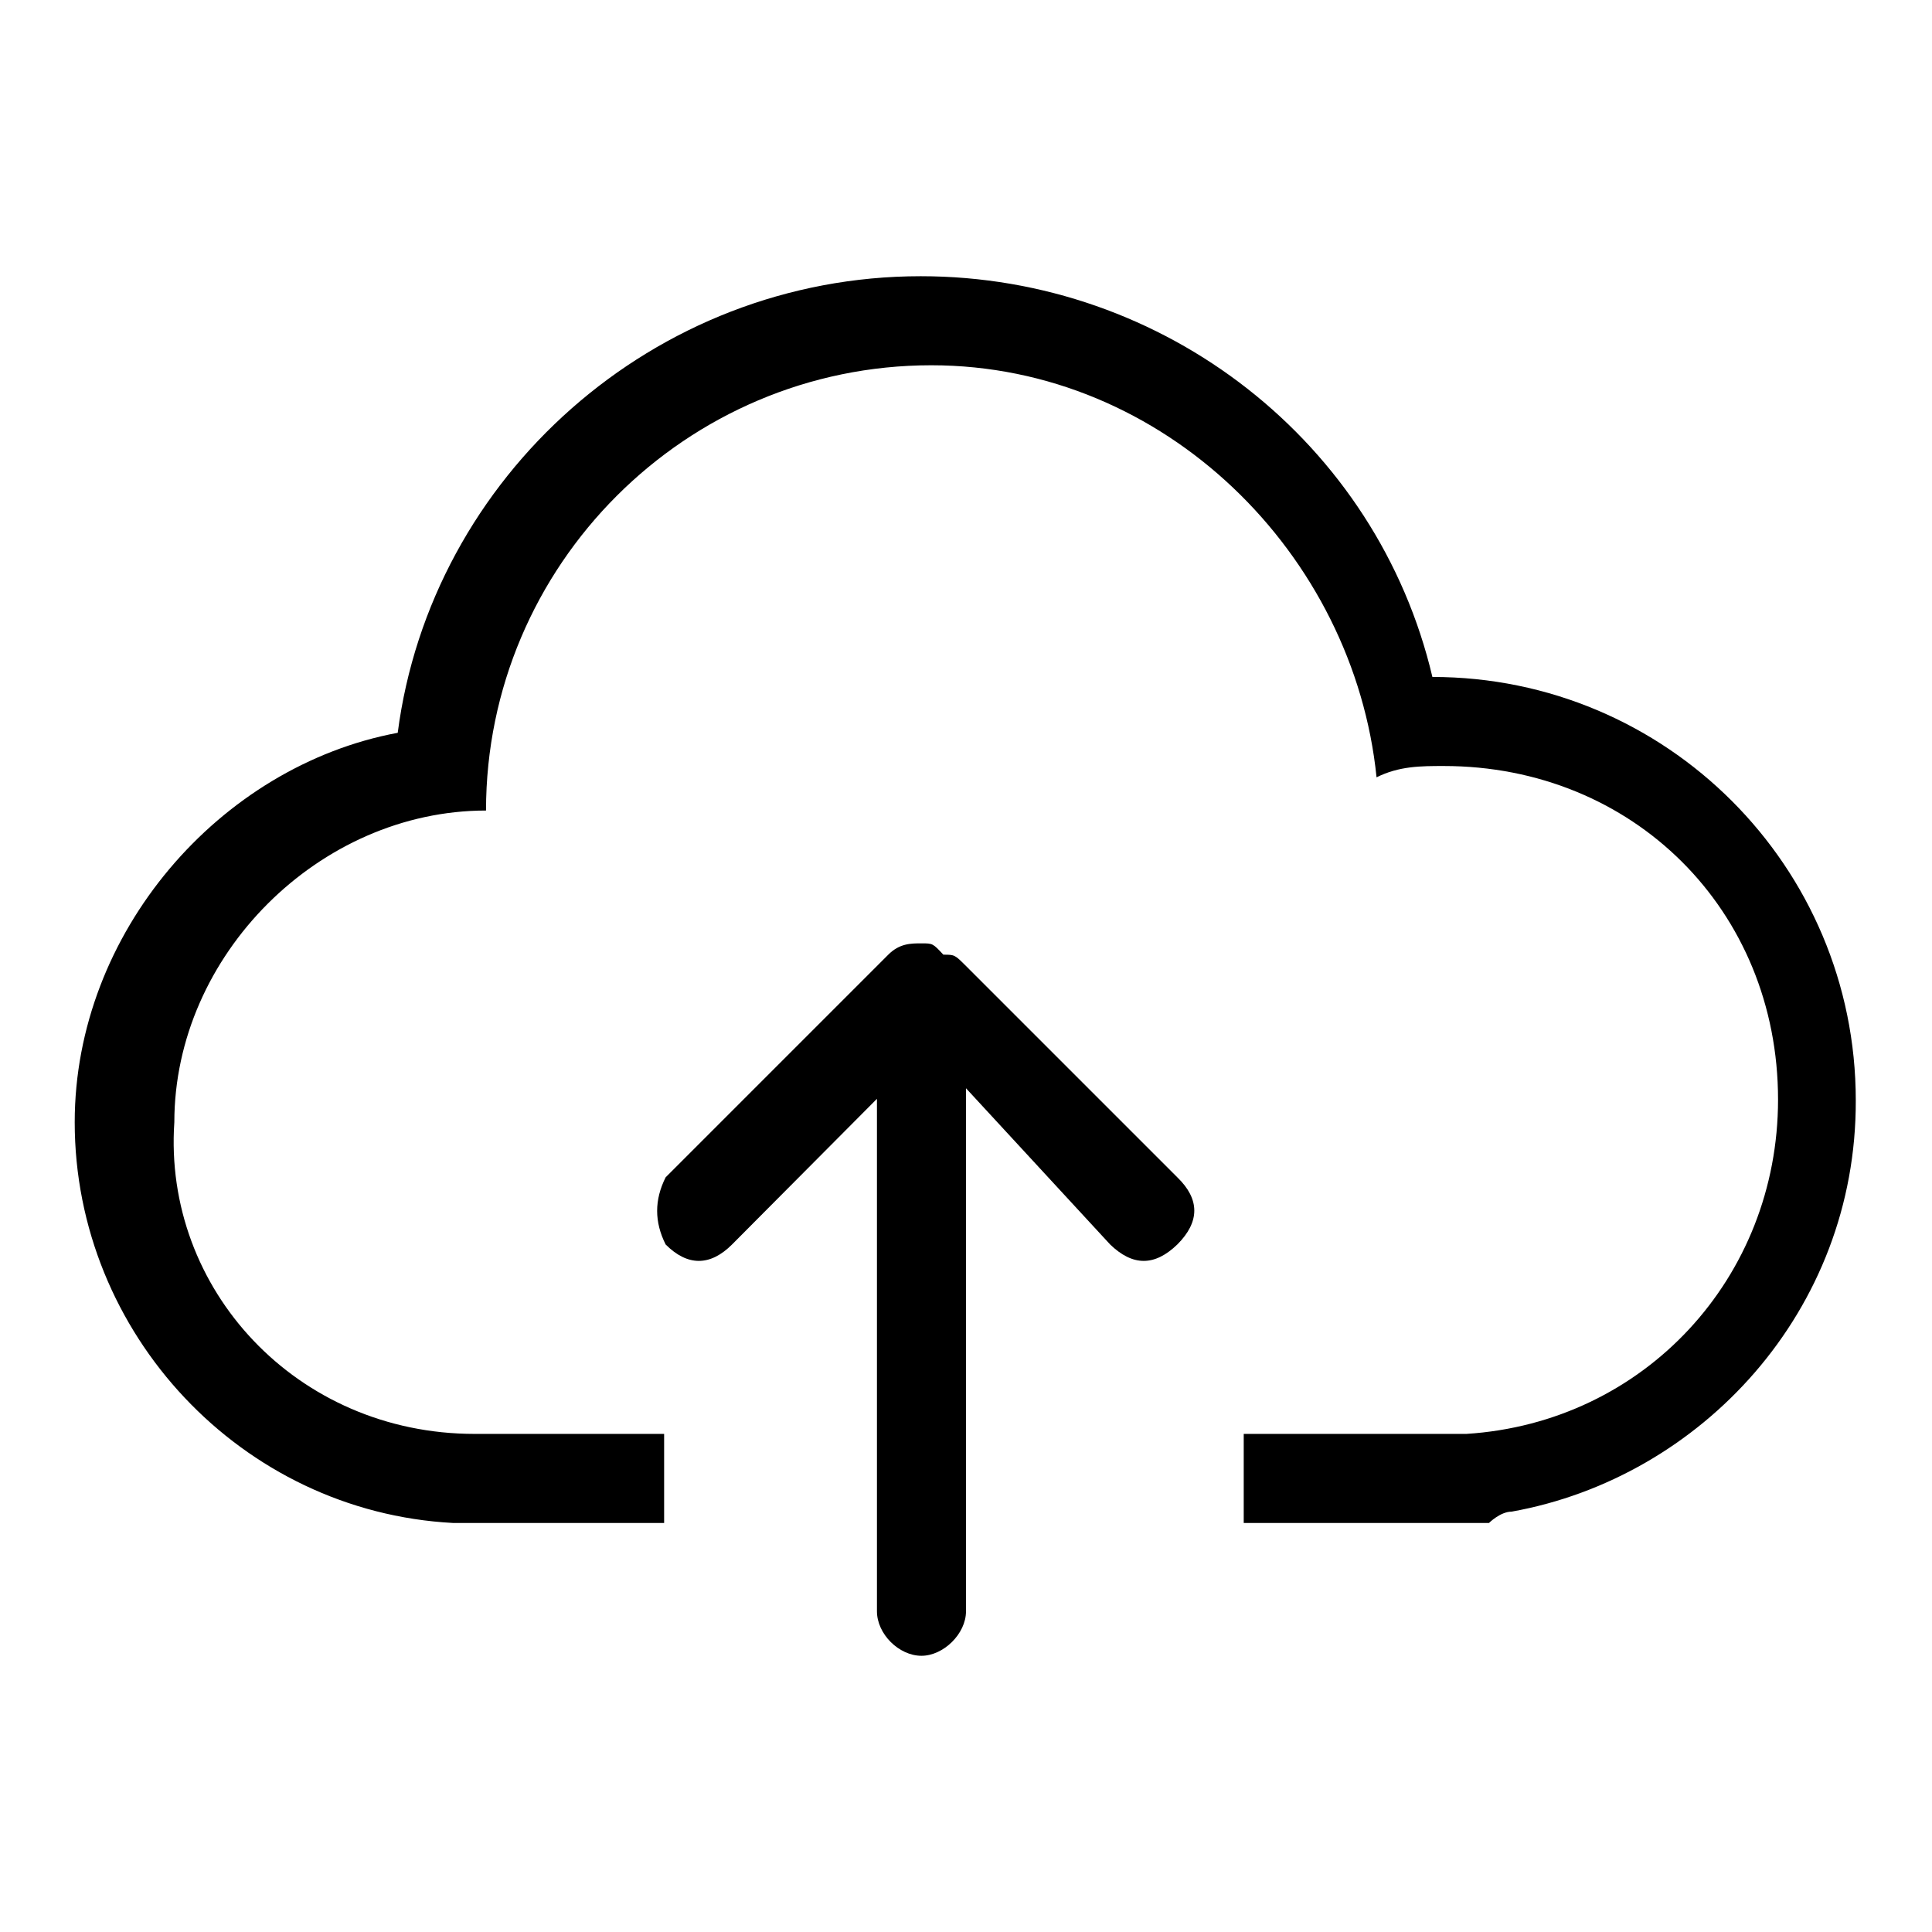
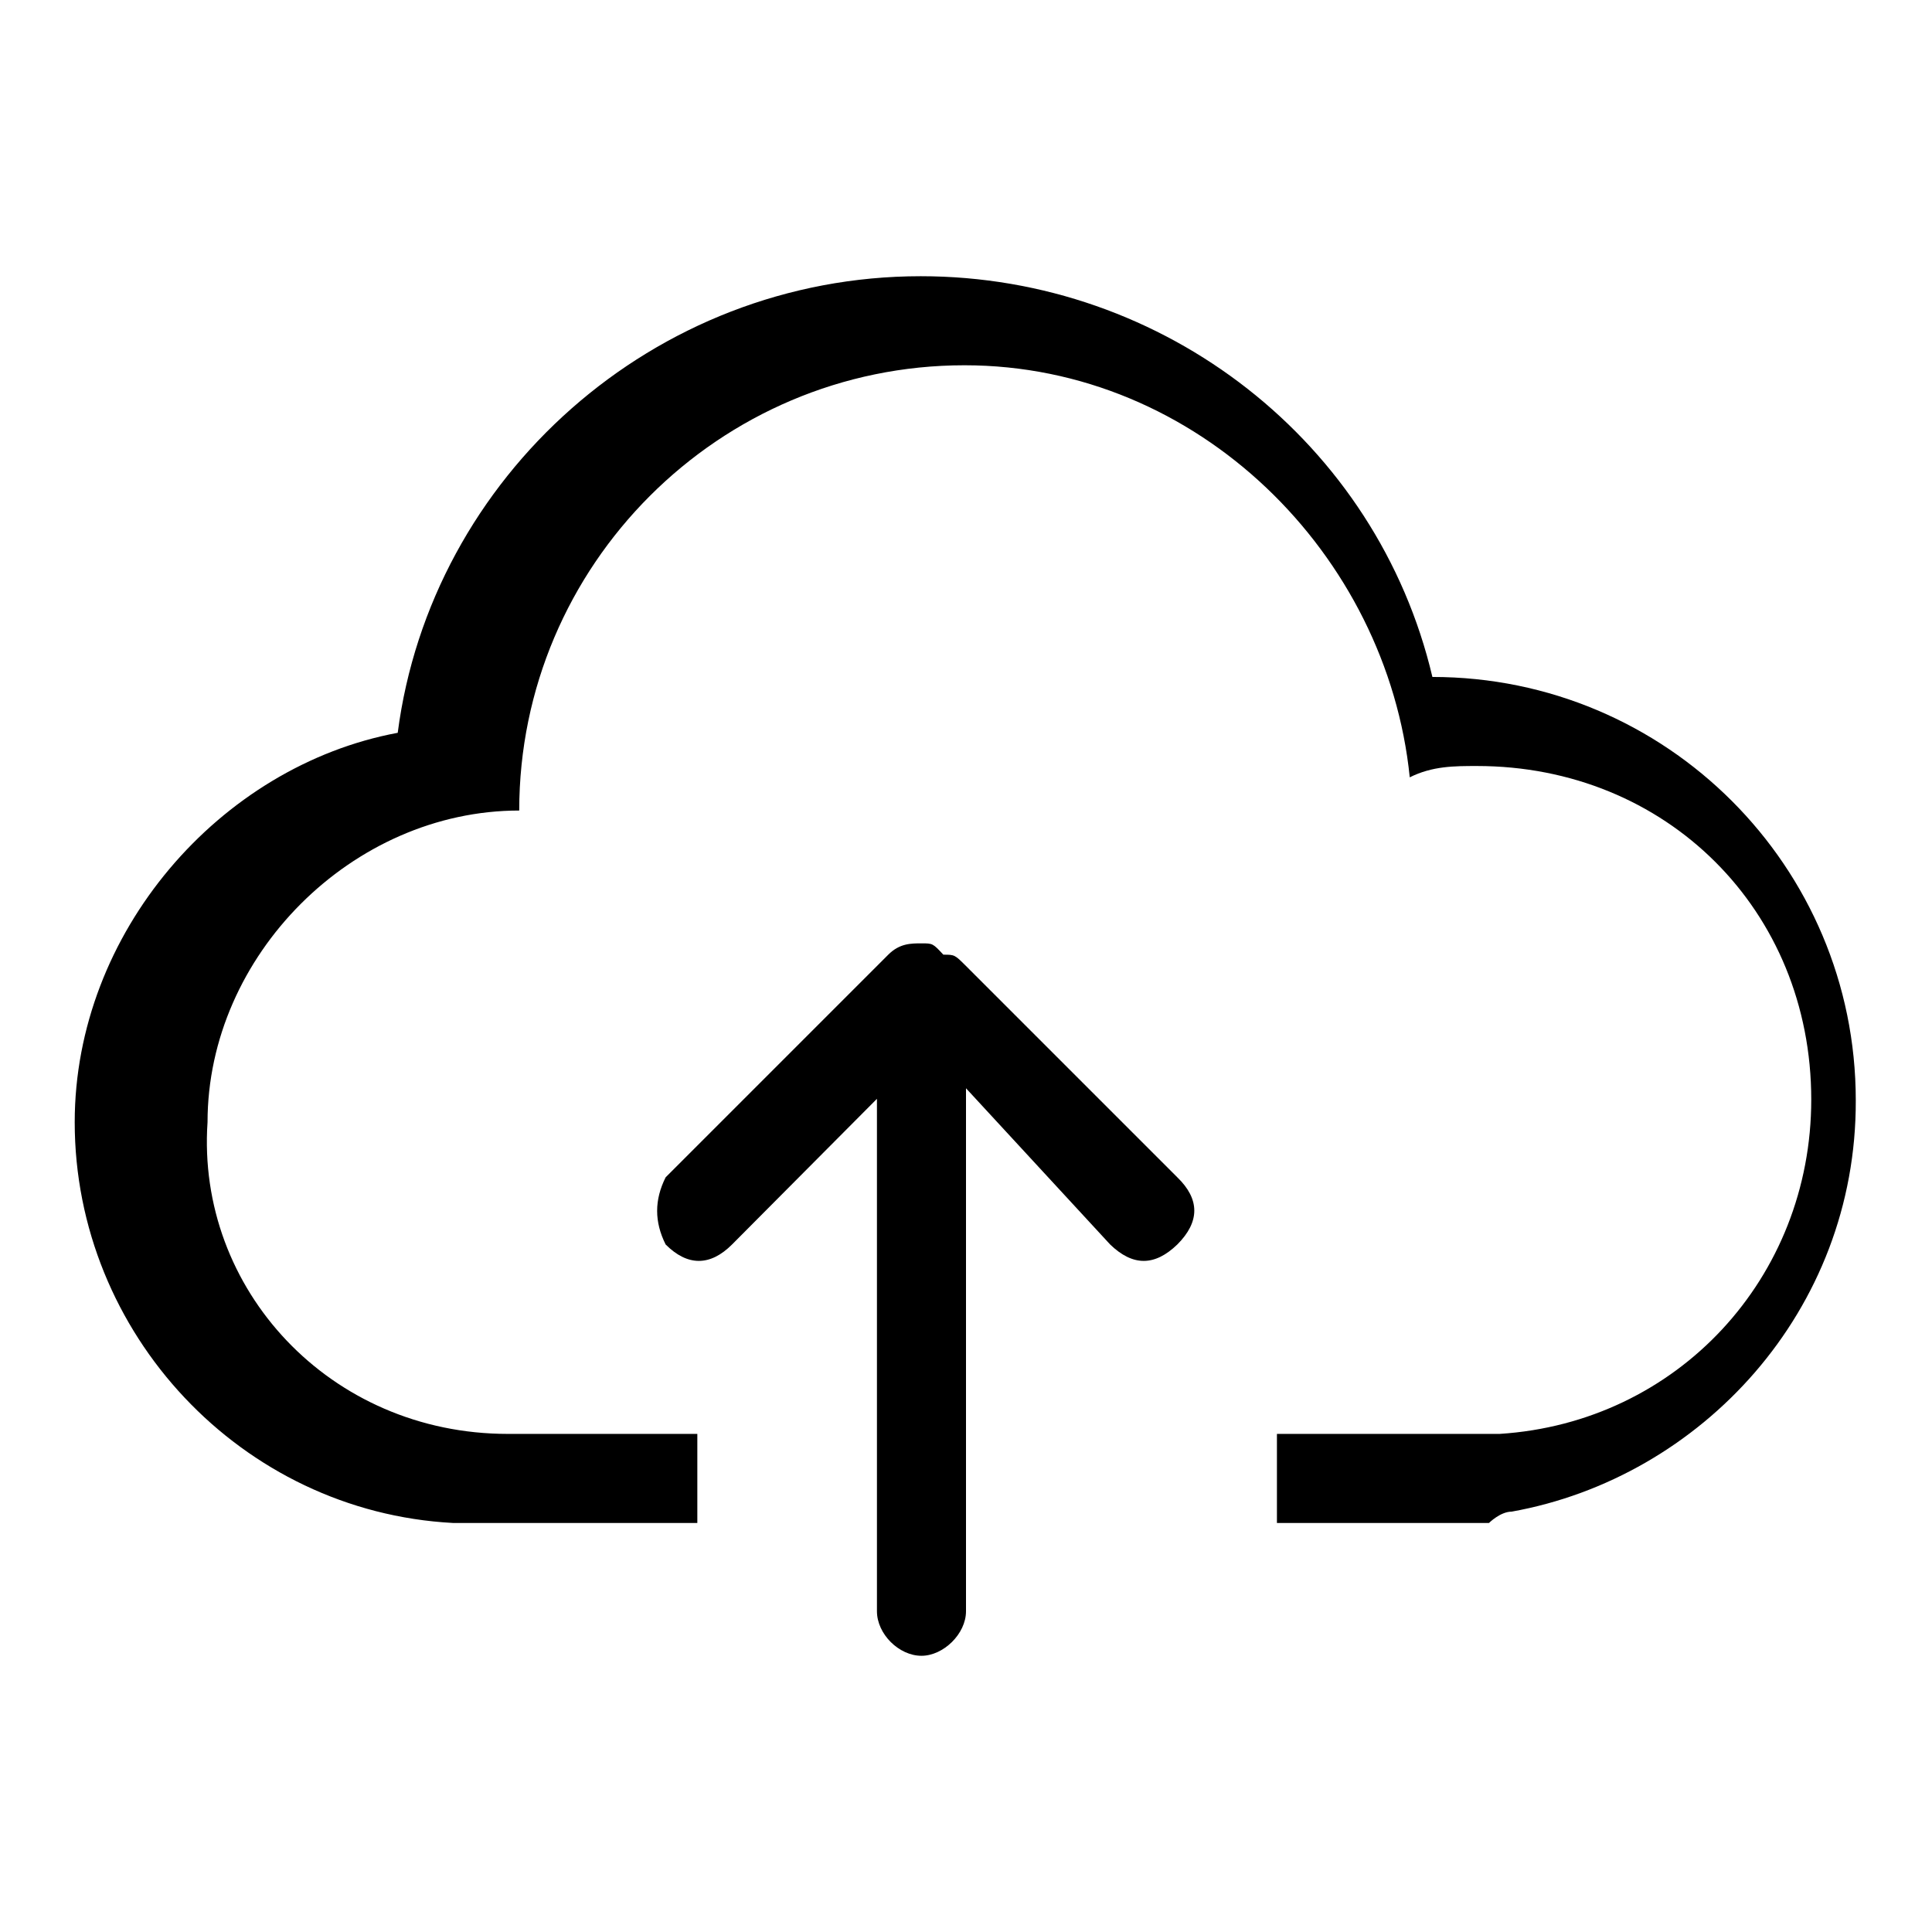
<svg xmlns="http://www.w3.org/2000/svg" version="1.1" x="0px" y="0px" viewBox="0 0 256 256" enable-background="new 0 0 256 256" xml:space="preserve">
  <g>
    <g>
-       <path fill="#000000" d="M200.3,200.3c-1.5,0-3,1.5-3,1.5h-4.4c0,0,0,0-1.5,0h-1.5h-25.1v-11.8h29.5l0,0c23.6-1.5,41.3-20.7,41.3-44.3c0-25.1-19.2-44.2-44.3-44.2c-3,0-5.9,0-8.9,1.5c-3-29.5-28-54.6-59-54.6c-32.5,0-59,26.5-59,59l0,0c-22.1,0-41.3,19.2-41.3,41.3c-1.5,22.1,16.2,41.3,39.8,41.3h25.1v11.8H64.5h-1.5c0,0,0,0-1.5,0h-1.5l0,0c-28-1.5-50.1-25.1-50.1-53.1c0-25.1,19.2-47.2,42.8-51.6c4.4-33.9,33.9-60.5,69.3-60.5c32.4,0,60.5,22.1,67.8,53.1c31,0,56.1,25.1,56.1,56.1C246,173.7,225.4,195.8,200.3,200.3L200.3,200.3z M88.2,156l29.5-29.5c1.5-1.5,3-1.5,4.4-1.5l0,0c1.5,0,1.5,0,2.9,1.5c1.5,0,1.5,0,3,1.5l28,28c3,2.9,3,5.9,0,8.9c-3,2.9-5.9,2.9-8.9,0L128,144.2v69.3c0,3-3,5.9-5.9,5.9c-3,0-5.9-2.9-5.9-5.9v-67.9L97,164.9c-2.9,2.9-5.9,2.9-8.8,0C86.7,161.9,86.7,159,88.2,156L88.2,156z" />
+       <path fill="#000000" d="M200.3,200.3c-1.5,0-3,1.5-3,1.5c0,0,0,0-1.5,0h-1.5h-25.1v-11.8h29.5l0,0c23.6-1.5,41.3-20.7,41.3-44.3c0-25.1-19.2-44.2-44.3-44.2c-3,0-5.9,0-8.9,1.5c-3-29.5-28-54.6-59-54.6c-32.5,0-59,26.5-59,59l0,0c-22.1,0-41.3,19.2-41.3,41.3c-1.5,22.1,16.2,41.3,39.8,41.3h25.1v11.8H64.5h-1.5c0,0,0,0-1.5,0h-1.5l0,0c-28-1.5-50.1-25.1-50.1-53.1c0-25.1,19.2-47.2,42.8-51.6c4.4-33.9,33.9-60.5,69.3-60.5c32.4,0,60.5,22.1,67.8,53.1c31,0,56.1,25.1,56.1,56.1C246,173.7,225.4,195.8,200.3,200.3L200.3,200.3z M88.2,156l29.5-29.5c1.5-1.5,3-1.5,4.4-1.5l0,0c1.5,0,1.5,0,2.9,1.5c1.5,0,1.5,0,3,1.5l28,28c3,2.9,3,5.9,0,8.9c-3,2.9-5.9,2.9-8.9,0L128,144.2v69.3c0,3-3,5.9-5.9,5.9c-3,0-5.9-2.9-5.9-5.9v-67.9L97,164.9c-2.9,2.9-5.9,2.9-8.8,0C86.7,161.9,86.7,159,88.2,156L88.2,156z" />
    </g>
  </g>
</svg>